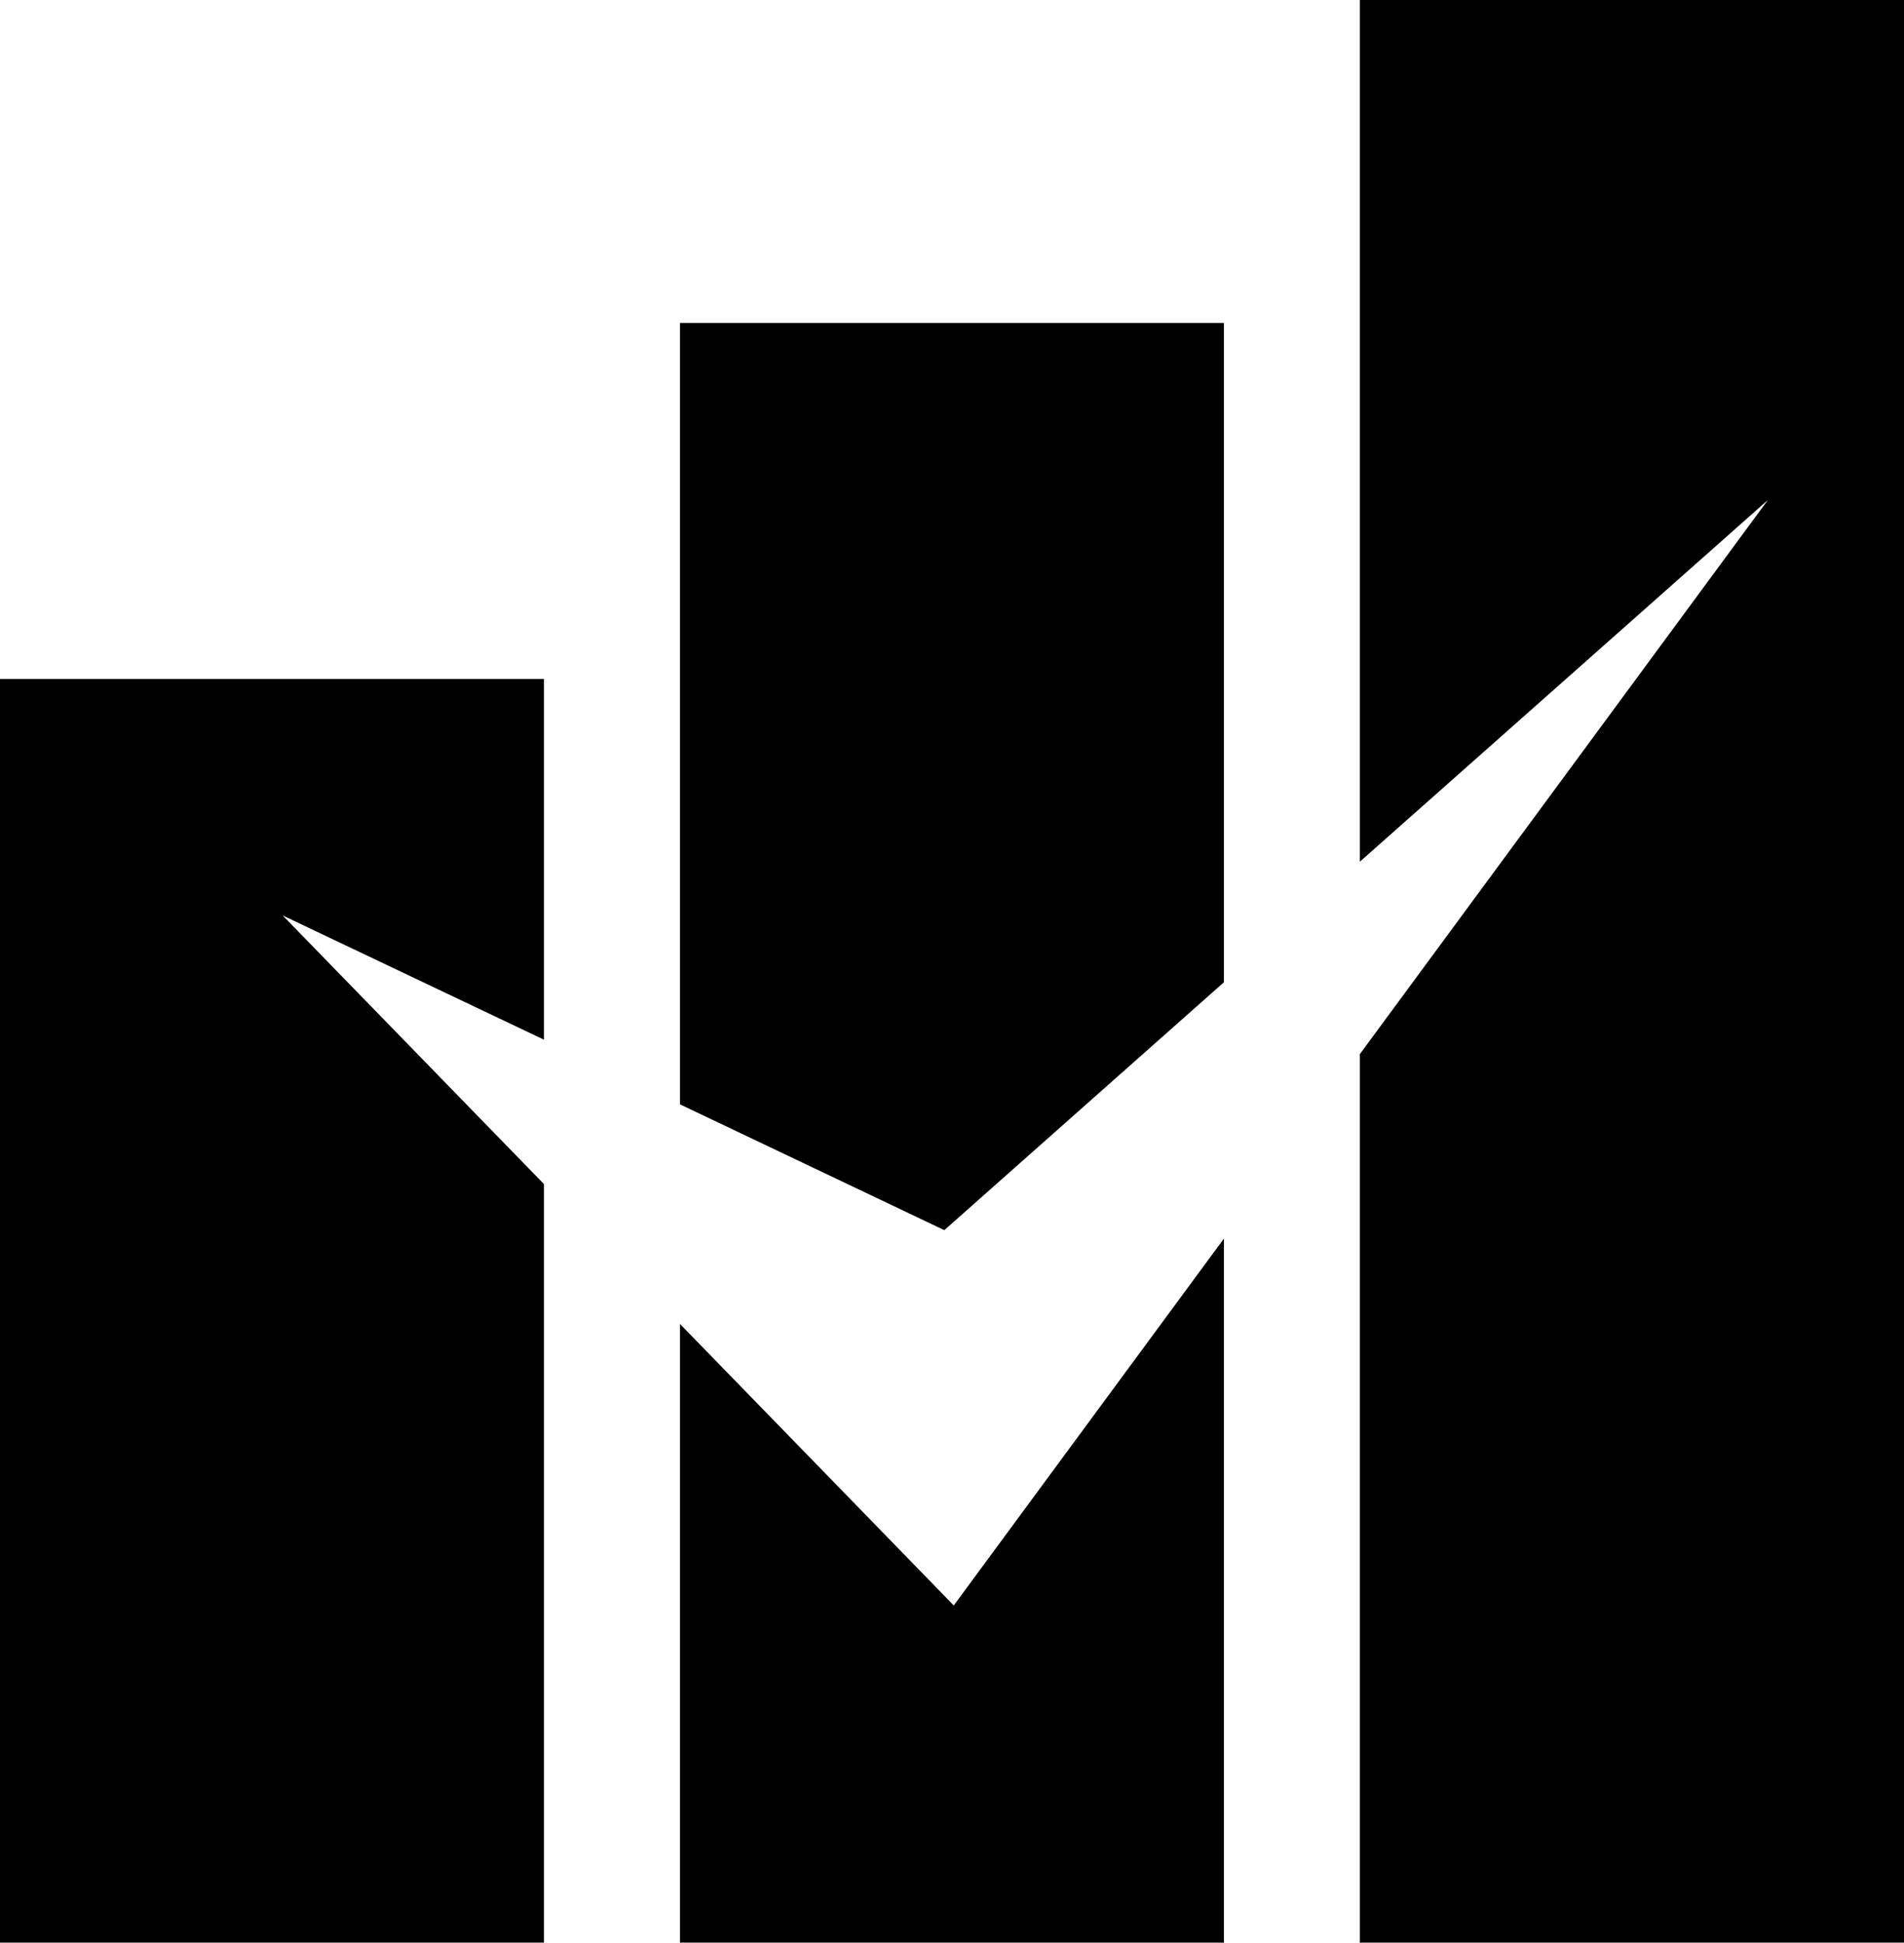
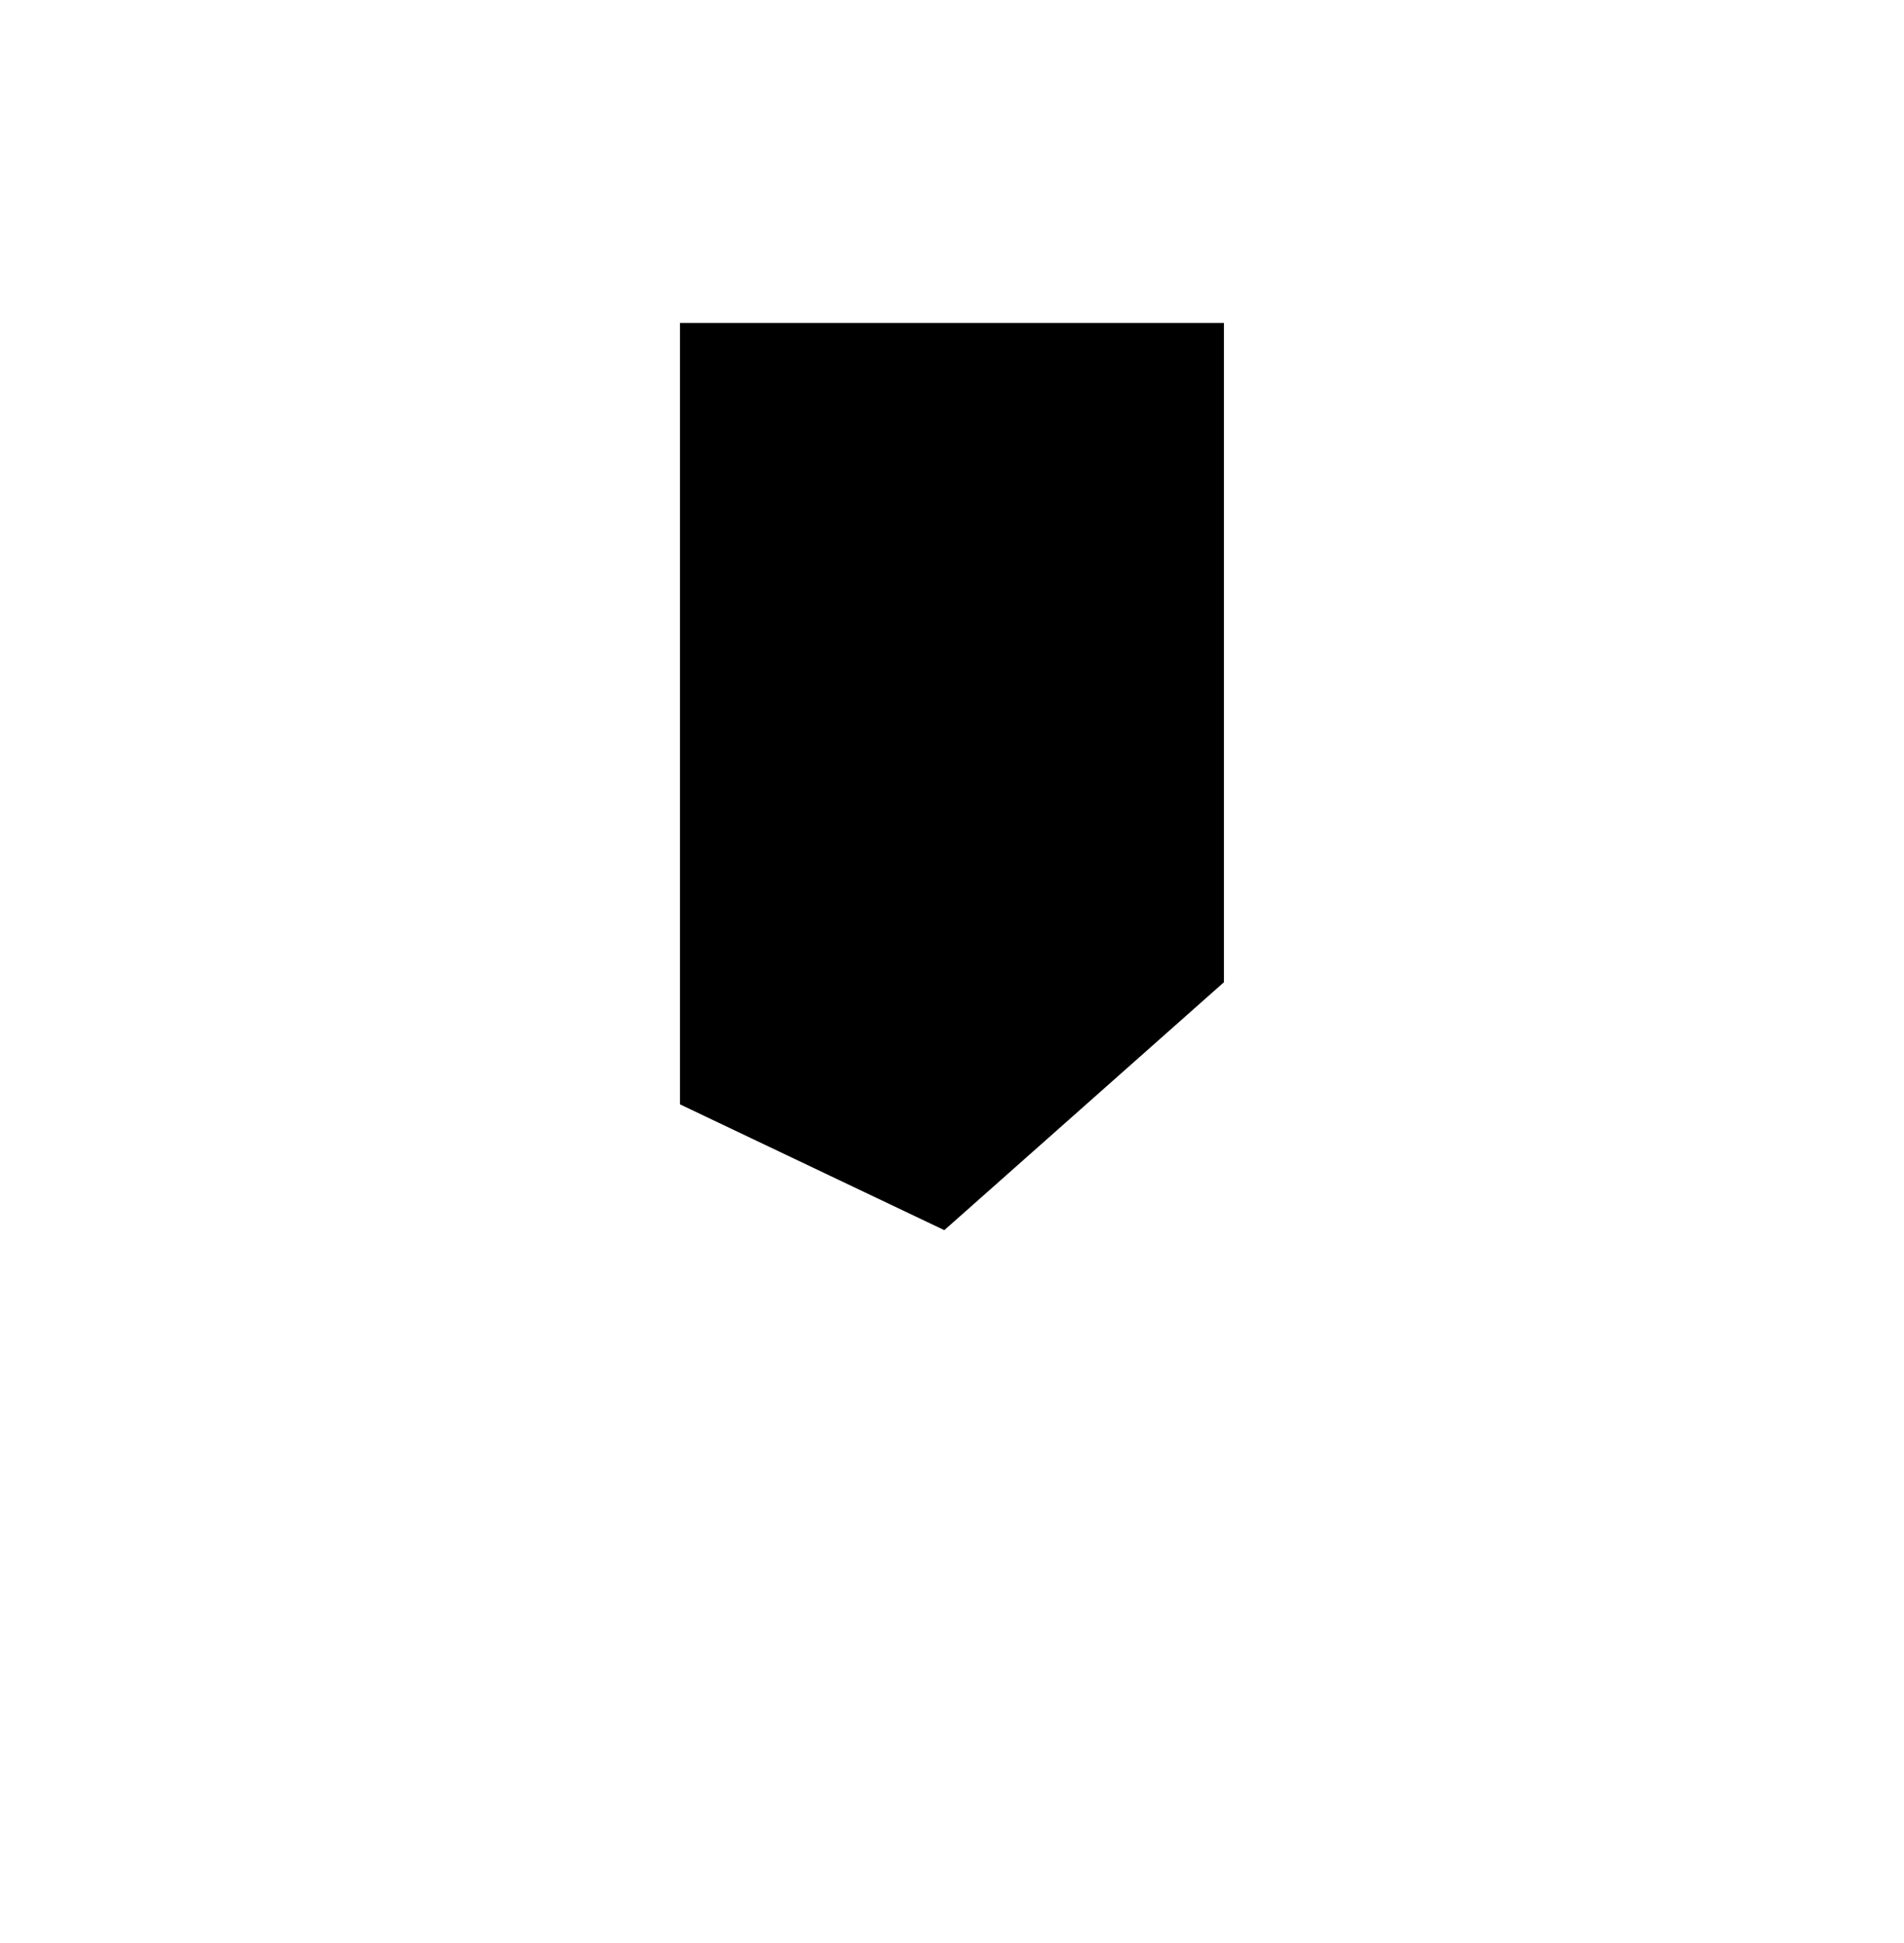
<svg xmlns="http://www.w3.org/2000/svg" version="1.1" id="Capa_1" x="0px" y="0px" width="20.592px" height="21px" viewBox="0 0 20.592 21" enable-background="new 0 0 20.592 21" xml:space="preserve">
  <g>
-     <polygon points="14.707,0 14.707,9.315 19.12,5.405 14.707,11.395 14.707,21 20.592,21 20.592,0  " />
-     <polygon points="7.354,14.312 7.354,21 13.237,21 13.237,13.389 10.315,17.355  " />
    <polygon points="13.237,10.618 13.237,3.491 7.354,3.491 7.354,11.938 10.213,13.298  " />
-     <polygon points="5.883,11.239 5.883,7.34 0,7.34 0,21 5.883,21 5.883,12.8 3.057,9.896  " />
  </g>
</svg>